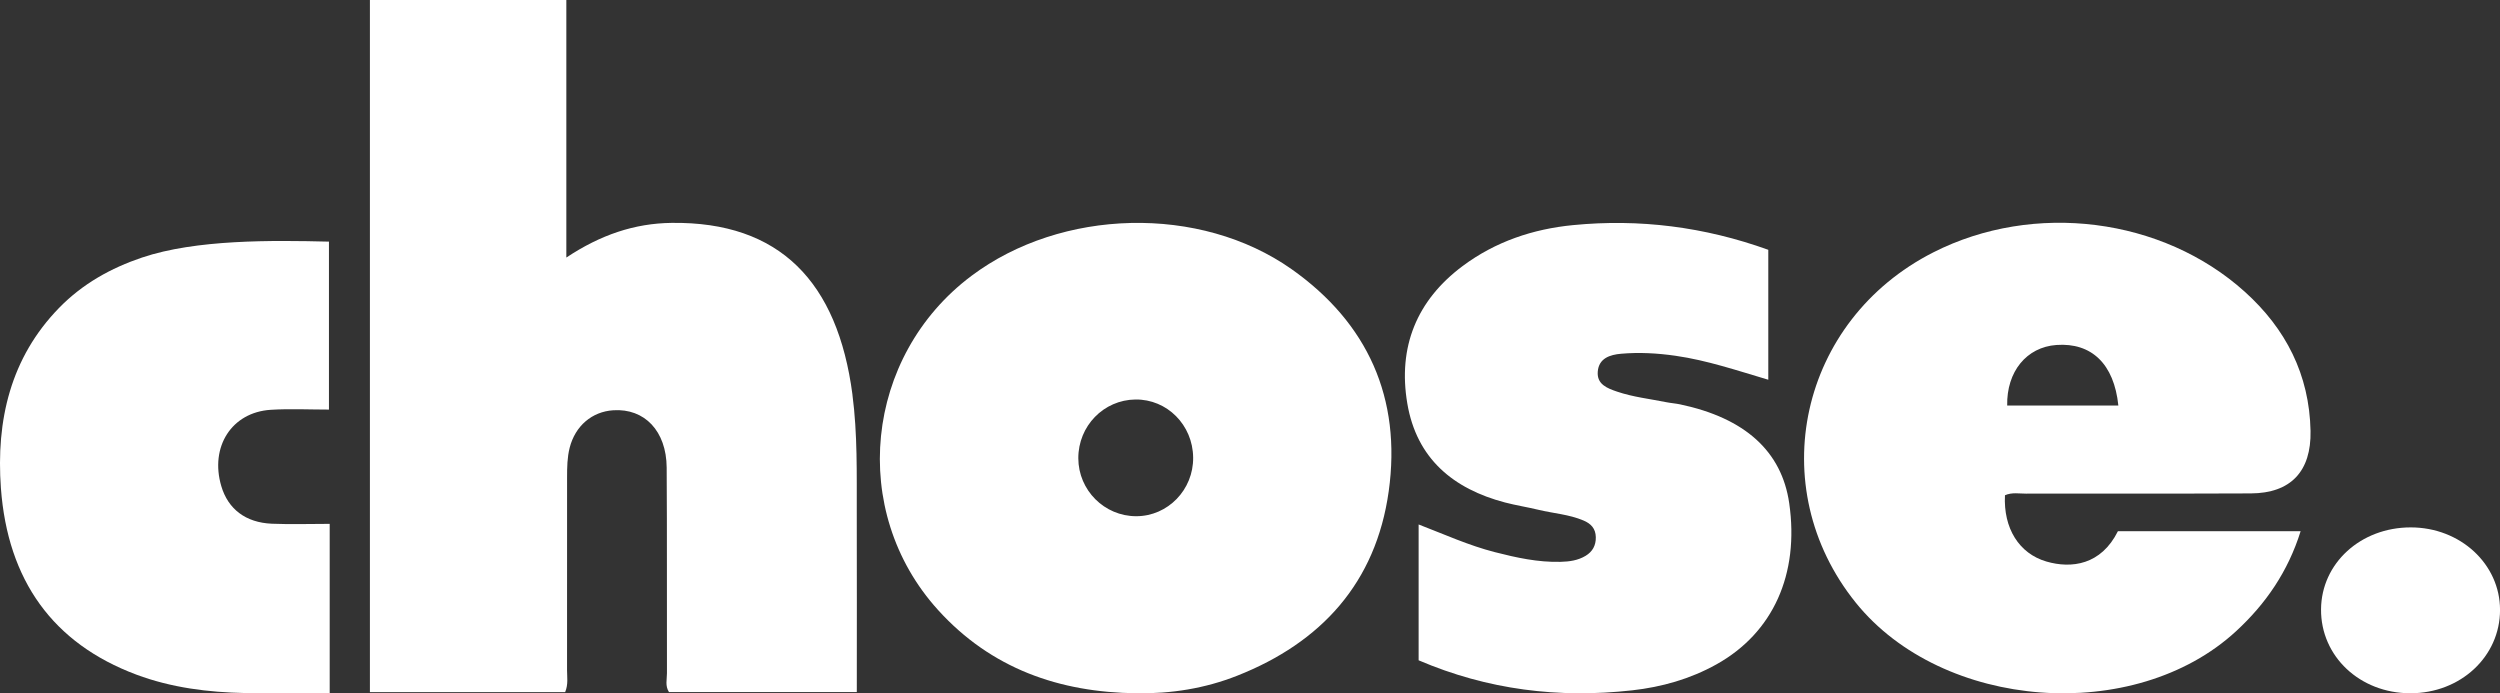
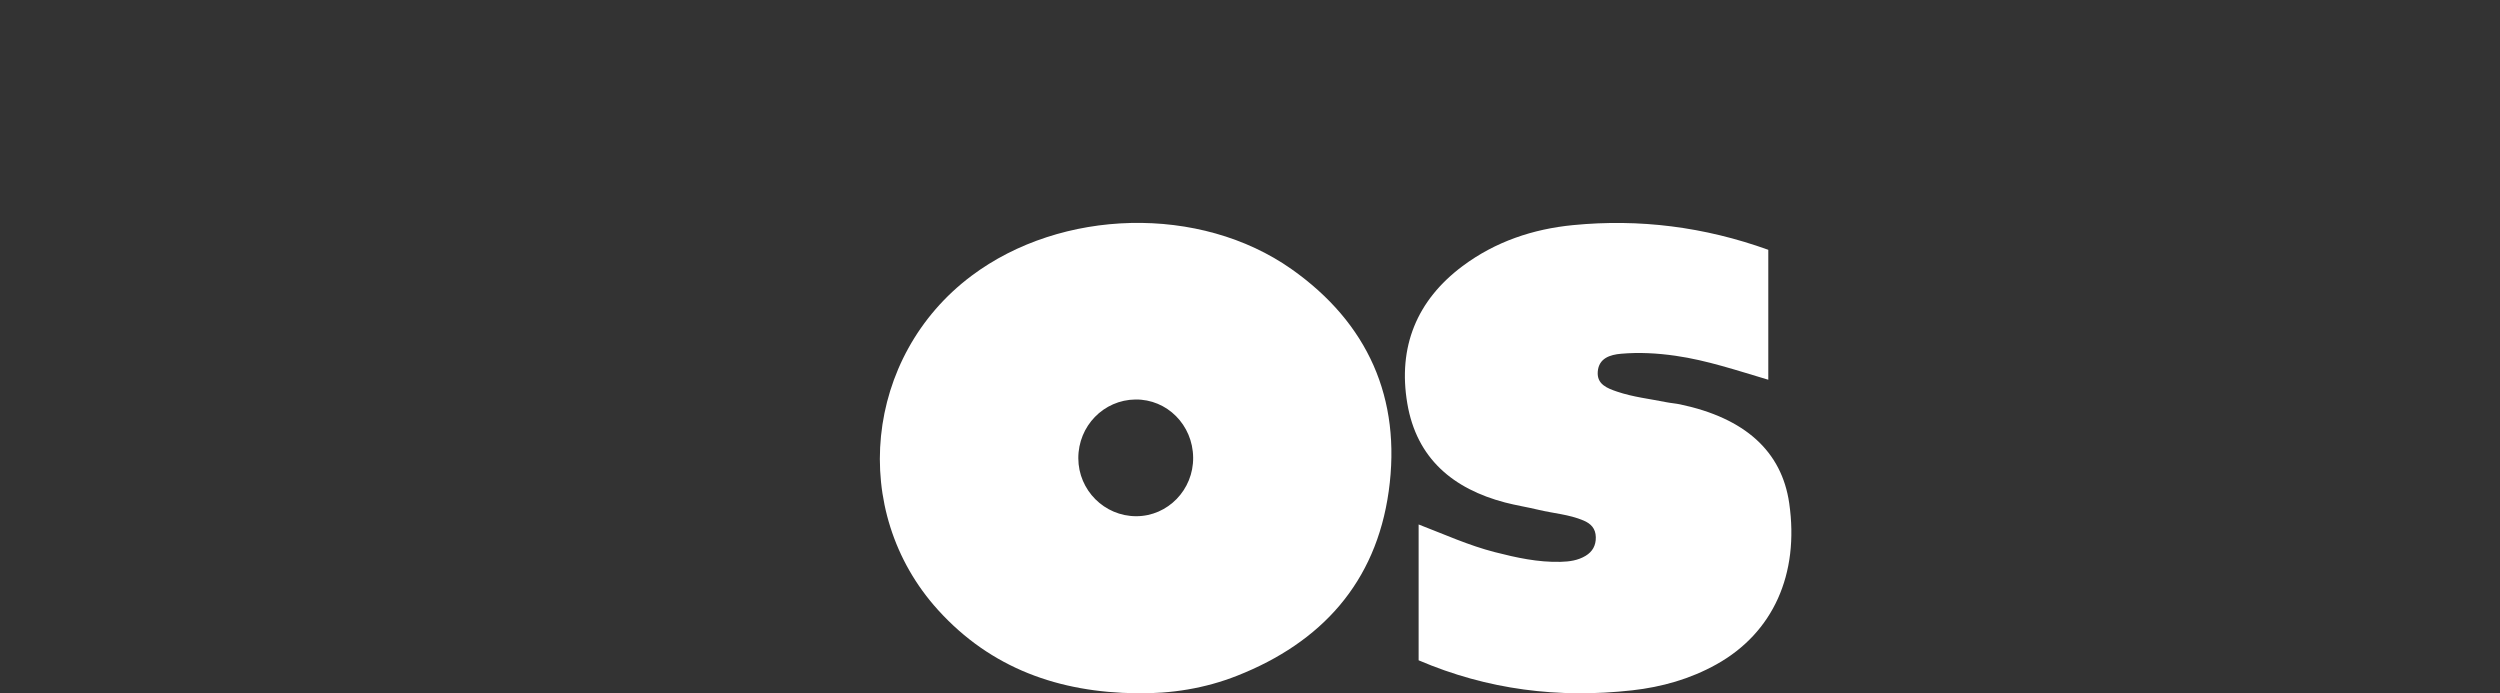
<svg xmlns="http://www.w3.org/2000/svg" id="Calque_2" data-name="Calque 2" viewBox="0 0 706.87 196.02">
  <rect x="0" y="0" width="706.87" height="196.02" fill="#333333" stroke="none" />
  <defs>
    <style> .cls-1 { fill: #fff; } </style>
  </defs>
  <g id="Calque_1-2" data-name="Calque 1">
    <g>
-       <path class="cls-1" d="m241.03,111.58c-4.18-31.9-20.56-48.95-51.13-48.56-10.5.13-20.09,3.37-29.77,9.8V0h-55.54v195.69h55.21c.91-2.22.53-4.24.53-6.2.03-18.19.03-36.37.01-54.56,0-2.81.04-5.6.73-8.33,1.57-6.16,6.3-10.22,12.34-10.6,8.84-.57,15.02,5.87,15.09,16.2.13,19.38.03,38.77.08,58.16,0,1.72-.56,3.57.57,5.32h53.11c0-17.08.04-33.84-.01-50.59-.03-11.18.23-22.35-1.23-33.51" />
      <path class="cls-1" d="m365.21,76.12c-25.92-18.29-65.1-17.21-90.55,1.89-30.26,22.71-34.74,66.51-9.45,94.44,15.02,16.59,34.3,23.32,56.13,23.57,9.82.16,19.39-1.37,28.49-4.97,23.74-9.37,39.22-26.27,42.83-52.16,3.66-26.27-5.93-47.58-27.45-62.77m-43.94,69.84c-9.01,0-16.36-7.35-16.38-16.39-.02-9.12,7.16-16.5,16.15-16.61,8.94-.11,16.22,7.19,16.32,16.39.11,9.12-7.15,16.61-16.1,16.61" />
-       <path class="cls-1" d="m573.08,139.57c21.11-.04,42.23.04,63.34-.06,11.28-.05,17.11-6.24,16.88-17.66-.32-15.92-6.98-28.89-18.57-39.34-23.33-21.03-59.67-25.58-88.06-11.17-37.86,19.21-48.31,66.32-21.97,99.04,24.54,30.48,78.86,34.58,107.58,8.06,8.36-7.71,14.65-16.83,18.22-28.25h-51.66c-4.74,9.54-13.11,10.65-20.22,8.58-7.74-2.26-12.19-9.41-11.72-18.74,1.99-.89,4.11-.44,6.17-.45m8.37-42.04c9.93-.72,16.31,5.35,17.52,17.12h-31.43c-.19-9.61,5.49-16.51,13.91-17.12" />
      <path class="cls-1" d="m475.08,114.34c-1.3-.27-2.64-.36-3.94-.62-4.65-.94-9.39-1.45-13.92-2.99-2.81-.96-5.73-2.06-5.46-5.63.29-3.82,3.47-4.81,6.61-5.08,5.12-.45,10.24-.16,15.35.57,8.96,1.28,17.53,4.2,26.26,6.78v-36.74c-18.09-6.51-36.44-8.82-55.22-6.98-11.29,1.1-21.92,4.65-31.19,11.56-13.01,9.71-18.36,22.9-15.66,38.86,2.63,15.59,12.99,24.15,27.61,28,3.12.82,6.32,1.31,9.46,2.07,4.24,1.02,8.65,1.3,12.73,3.02,2.09.88,3.45,2.25,3.5,4.72.05,2.36-.94,4.1-2.87,5.27-2.18,1.32-4.6,1.65-7.12,1.71-6.35.16-12.46-1.18-18.55-2.74-7.34-1.88-14.24-5.01-21.56-7.83v38.41c19.5,8.35,39.62,10.82,60.4,8.49,8.37-.94,16.38-3.2,23.81-7.34,16-8.92,23.48-25.48,20.57-45.59-2.12-14.65-12.49-24.05-30.83-27.92" />
-       <path class="cls-1" d="m76.86,148.08c-7.42-.32-12.38-4.16-14.29-10.63-3.28-11.12,2.93-20.88,13.99-21.58,5.43-.34,10.9-.06,16.45-.06v-47.49c-16.12-.39-37.57-.65-52.85,4.5-8.78,2.96-16.8,7.4-23.47,14.25C2.99,101.14-1.15,118.81.26,138.05c1.92,26.02,14.68,43.86,38.3,52.7,9.96,3.72,20.32,5,30.82,5.21,6,.12,17.72.02,23.84.02v-47.86c-5.78,0-11.08.18-16.37-.04" />
-       <path class="cls-1" d="m681.63,149.12c-14.17,0-25.27,10.15-25.36,23.17-.09,13.3,10.97,23.7,25.21,23.73,14.22.02,25.41-10.37,25.4-23.59-.02-12.96-11.23-23.31-25.25-23.31" />
    </g>
  </g>
</svg>